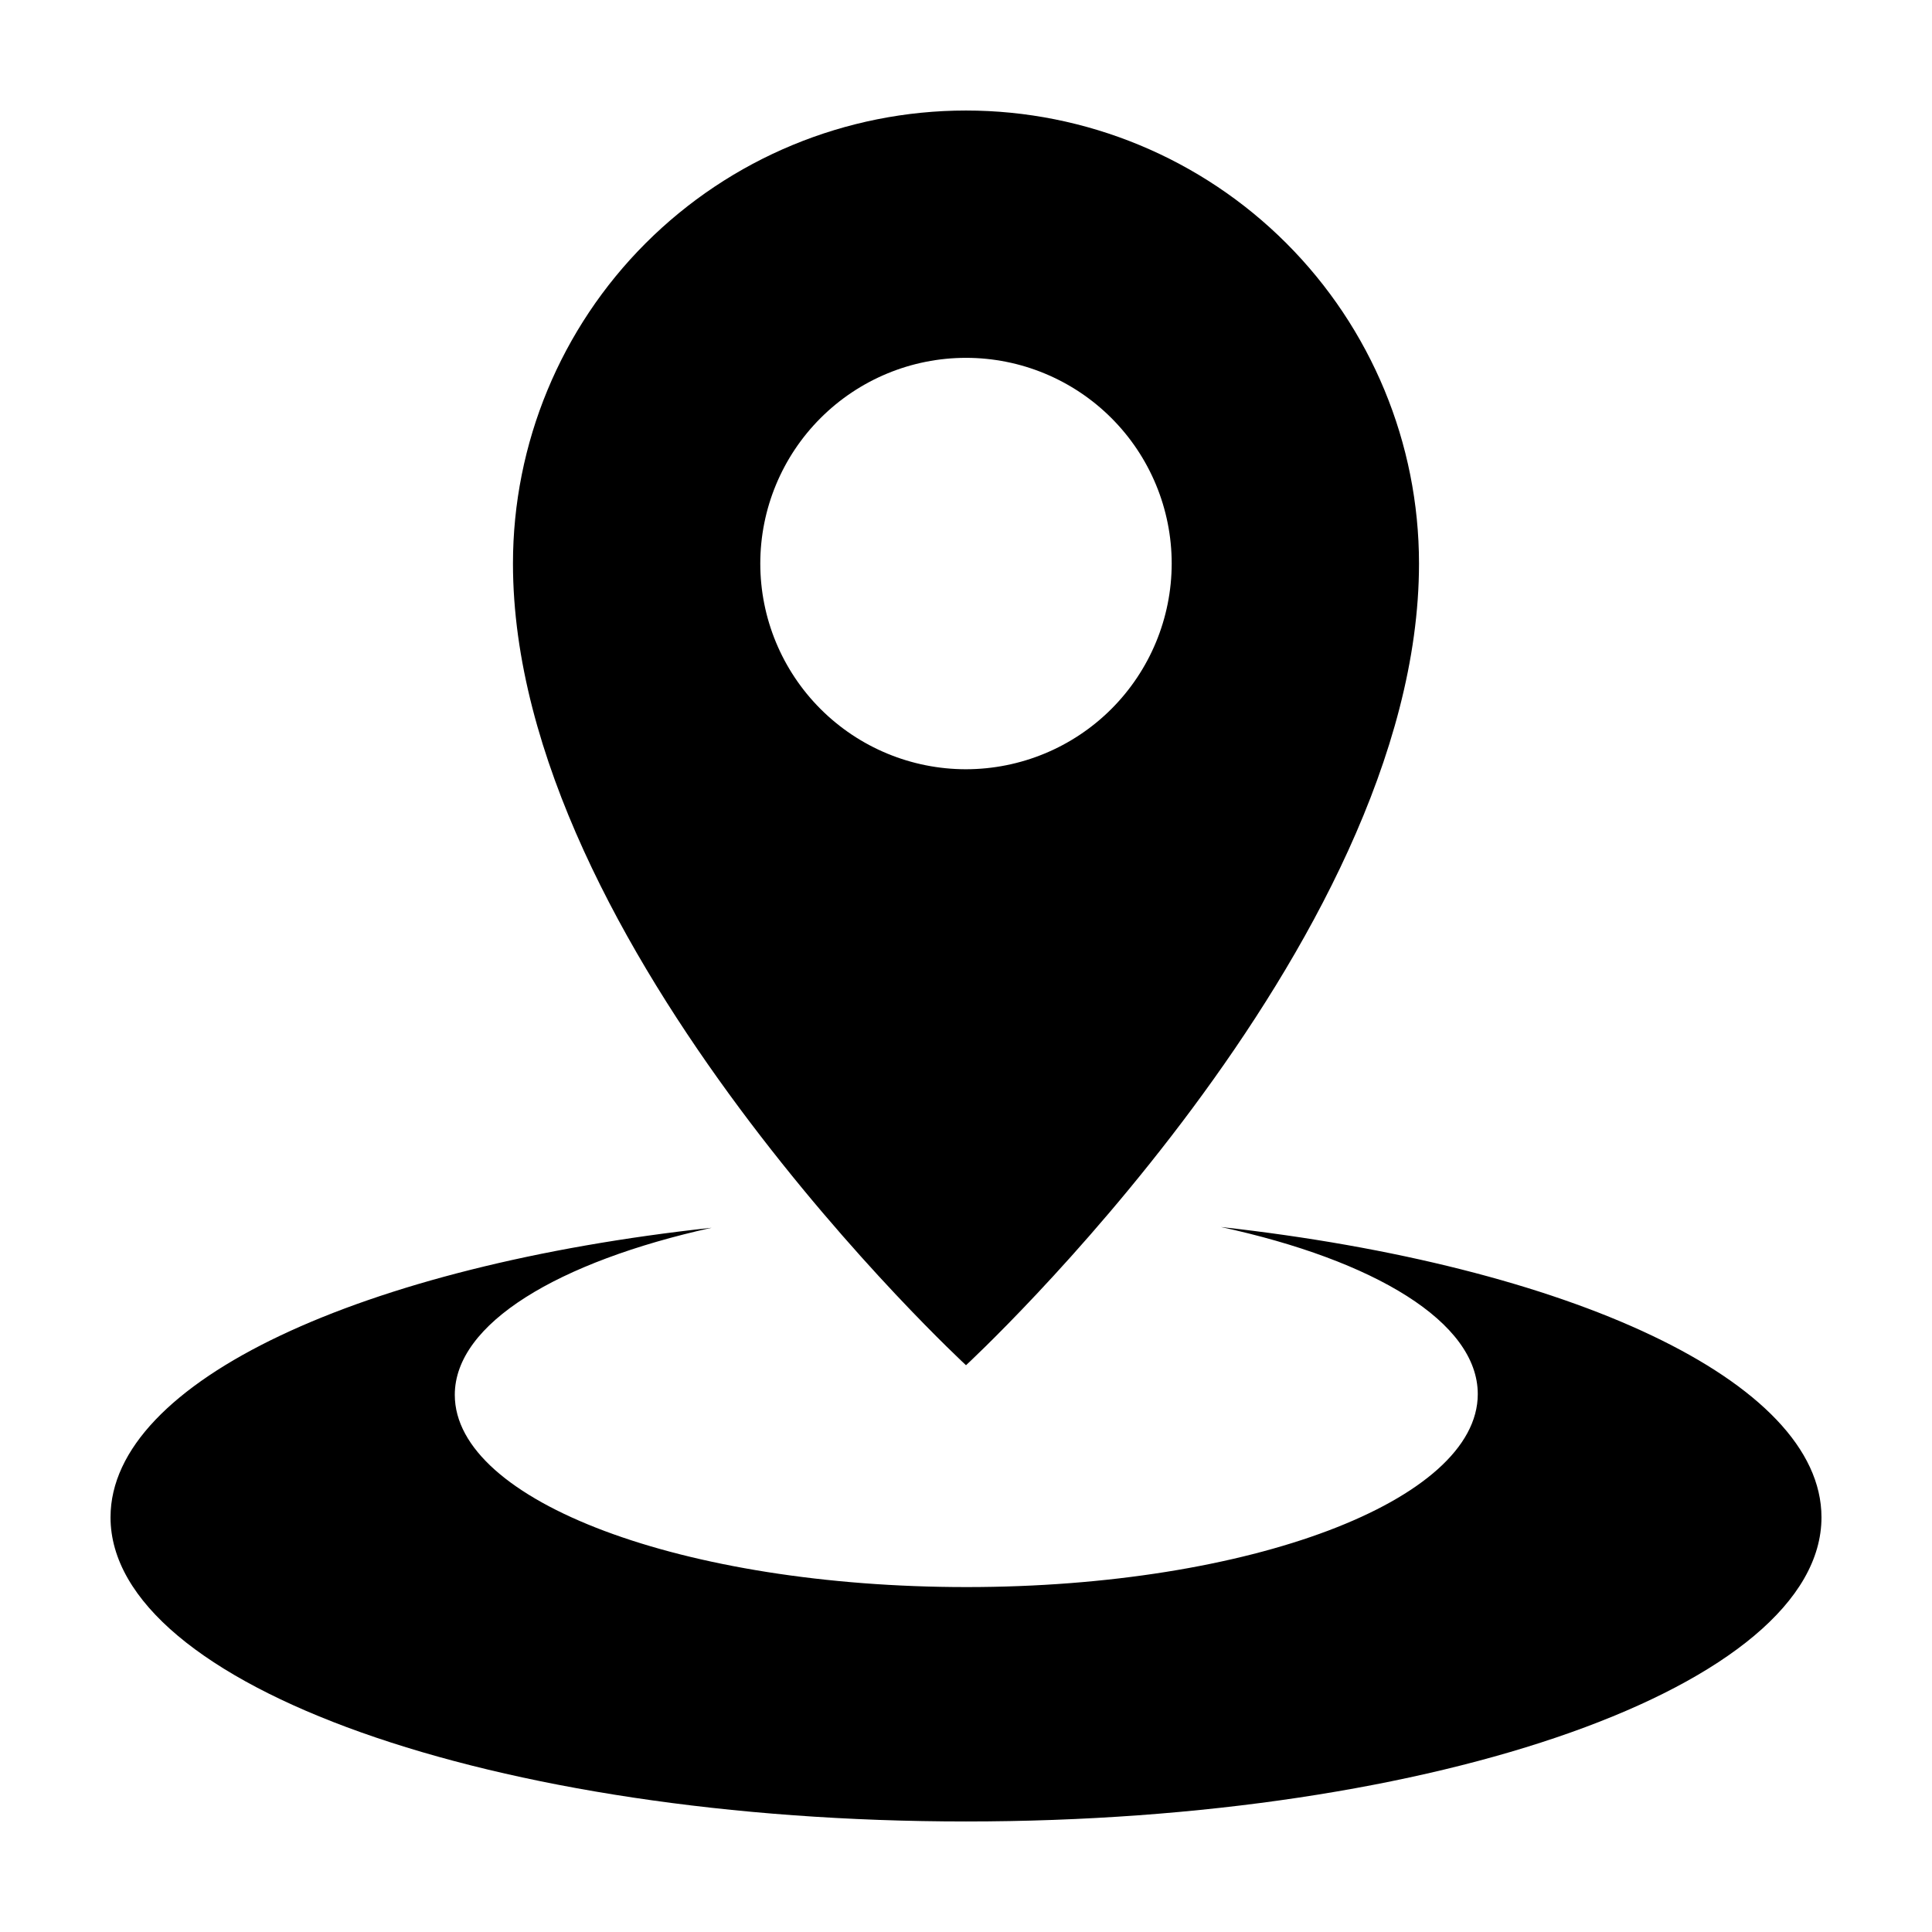
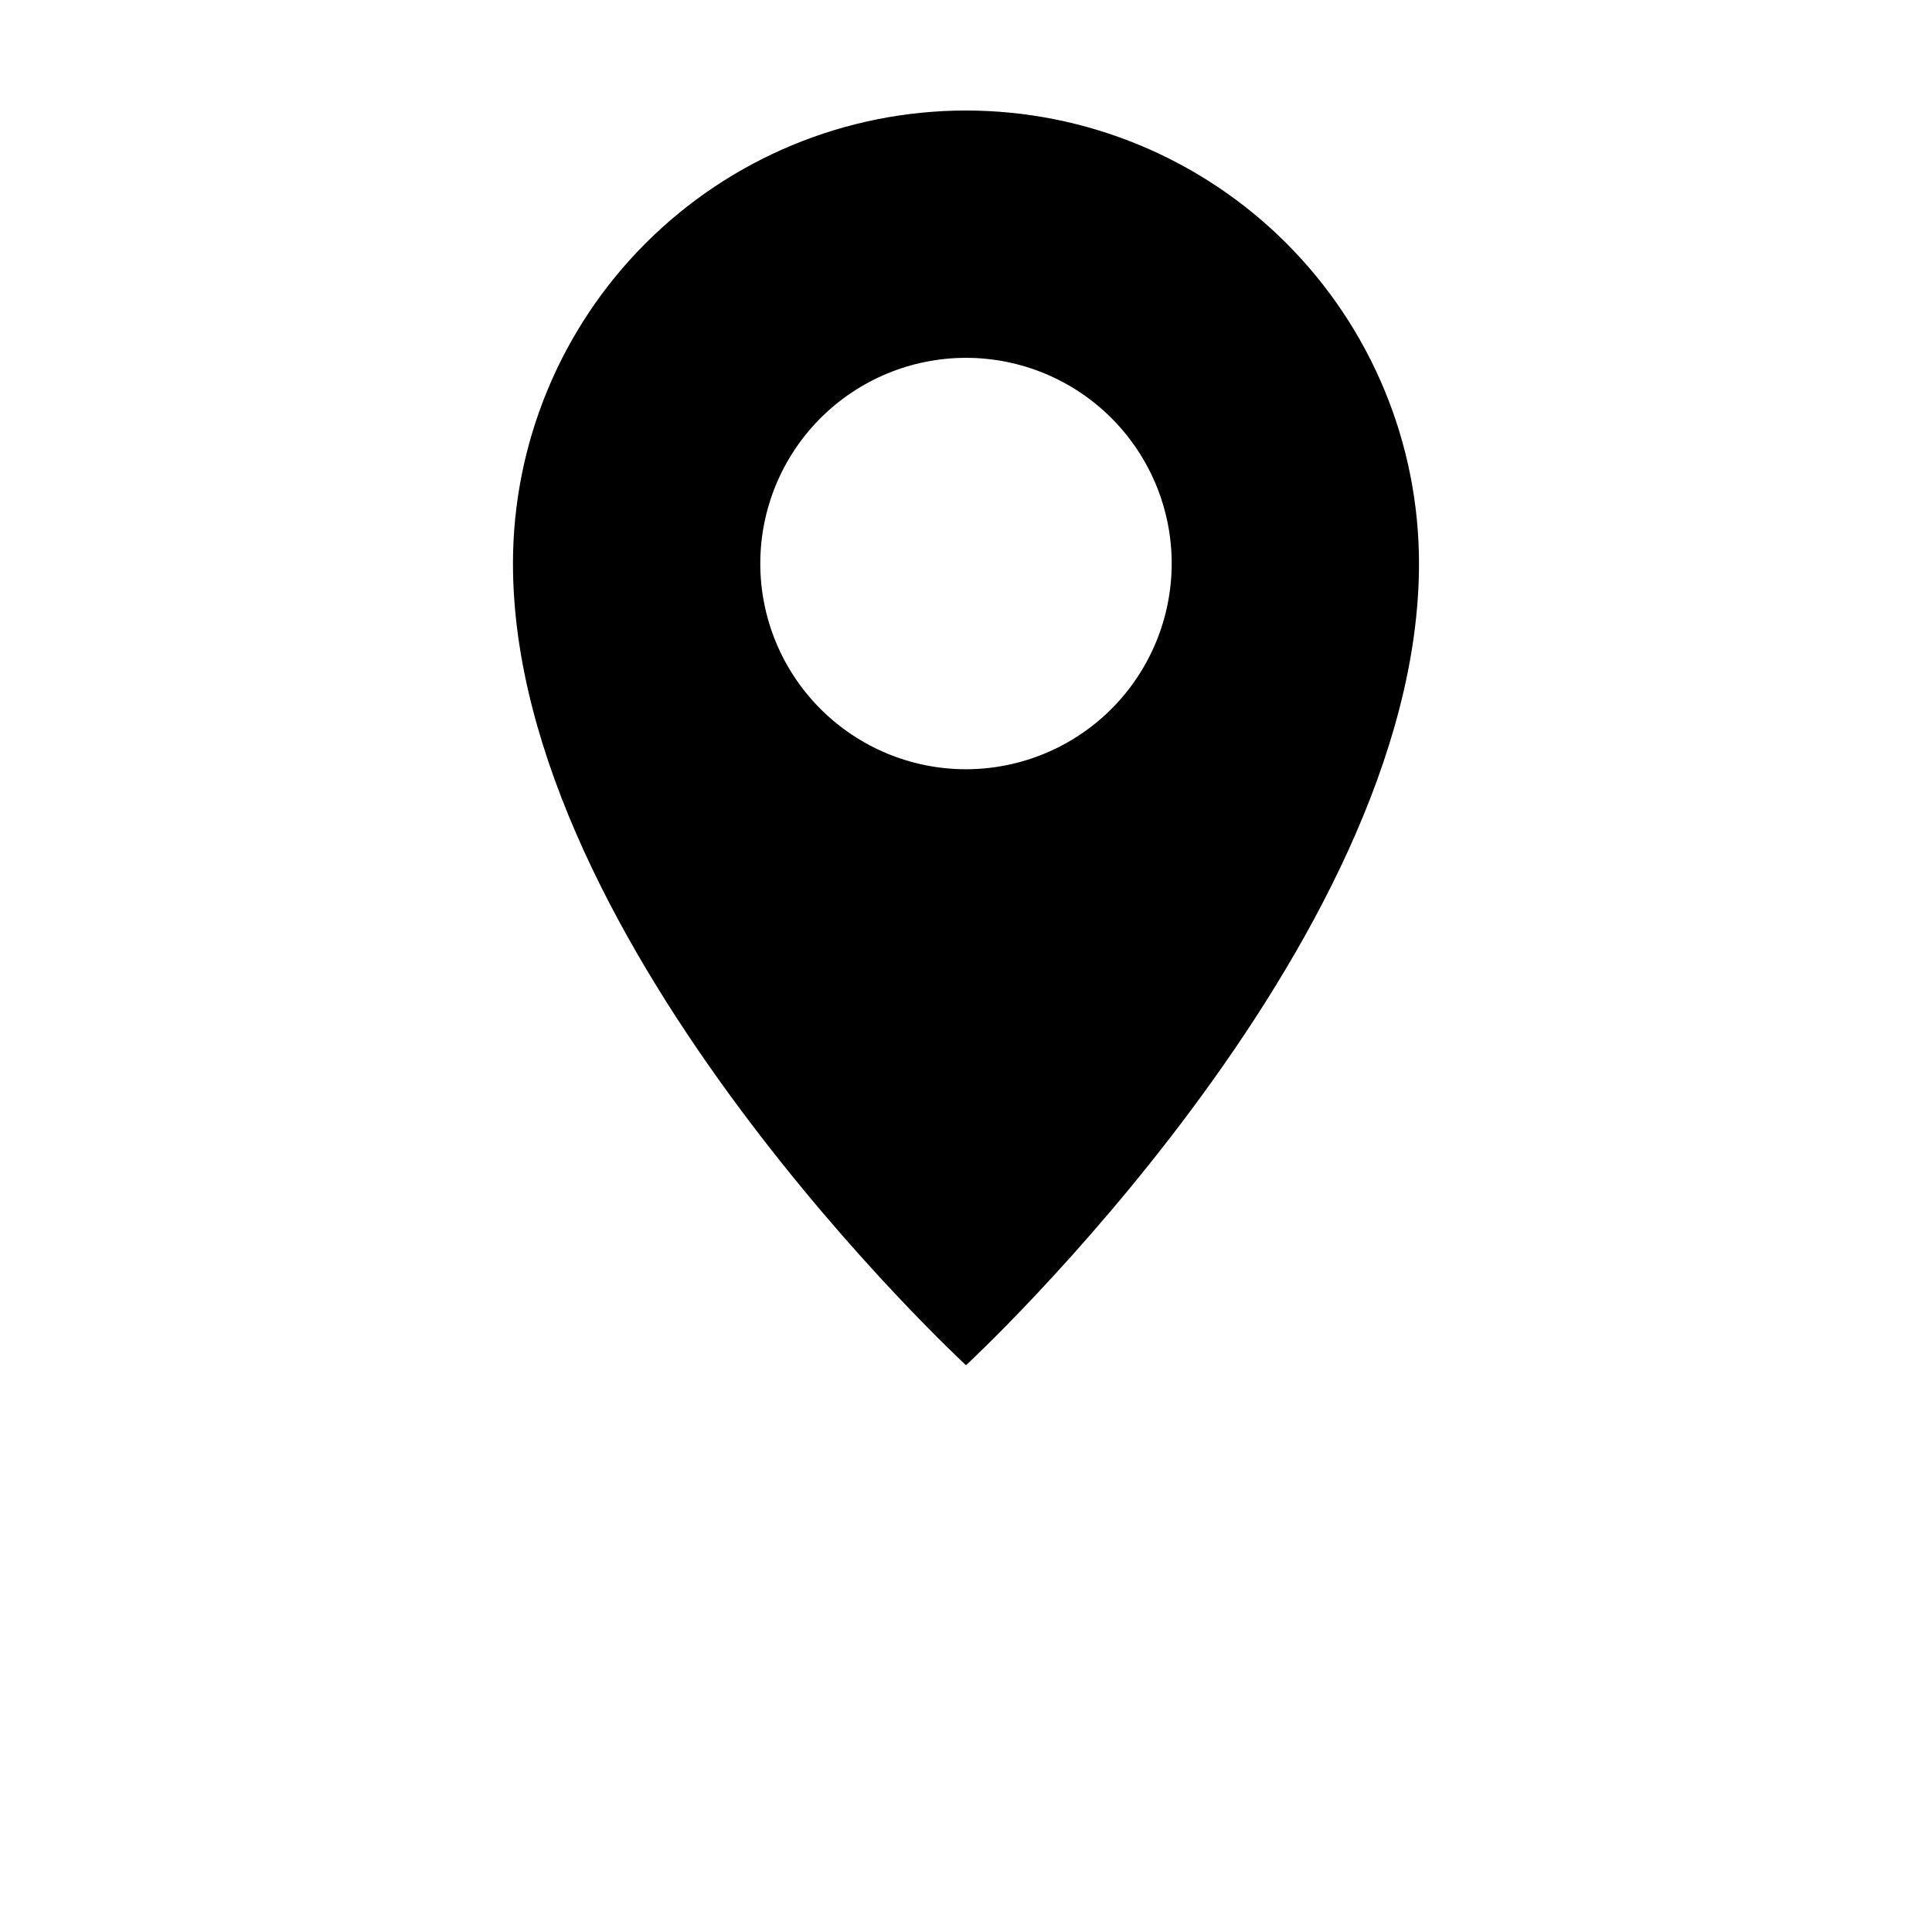
<svg xmlns="http://www.w3.org/2000/svg" fill="#000000" width="800px" height="800px" version="1.1" viewBox="144 144 512 512">
  <g>
    <path d="m400 173.29c-31.844 0-62.379 12.648-84.895 35.164s-35.164 53.051-35.164 84.895c0 101.62 120.06 212.45 120.06 212.45s120.05-110.84 120.05-212.45c0-31.844-12.648-62.379-35.164-84.895-22.512-22.516-53.051-35.164-84.891-35.164zm0 174.57c-14.461 0-28.324-5.746-38.547-15.969-10.223-10.223-15.969-24.086-15.969-38.543 0-14.461 5.746-28.324 15.969-38.547s24.086-15.969 38.547-15.969c14.457 0 28.32 5.746 38.543 15.969 10.223 10.223 15.969 24.086 15.969 38.547-0.016 14.453-5.762 28.309-15.98 38.531-10.223 10.219-24.078 15.965-38.531 15.98z" />
-     <path d="m467.56 469.17c40.656 8.816 68.066 25.191 68.066 44.285 0 28.266-60.457 51.137-135.47 51.137-75.02 0-135.63-22.672-135.63-50.938 0-18.941 27.406-35.266 68.066-44.285-92.348 10.027-159.3 40.559-159.3 76.73 0 44.535 101.52 80.609 226.71 80.609s226.71-36.074 226.71-80.609c-0.004-36.172-66.957-66.703-159.16-76.93z" />
  </g>
</svg>